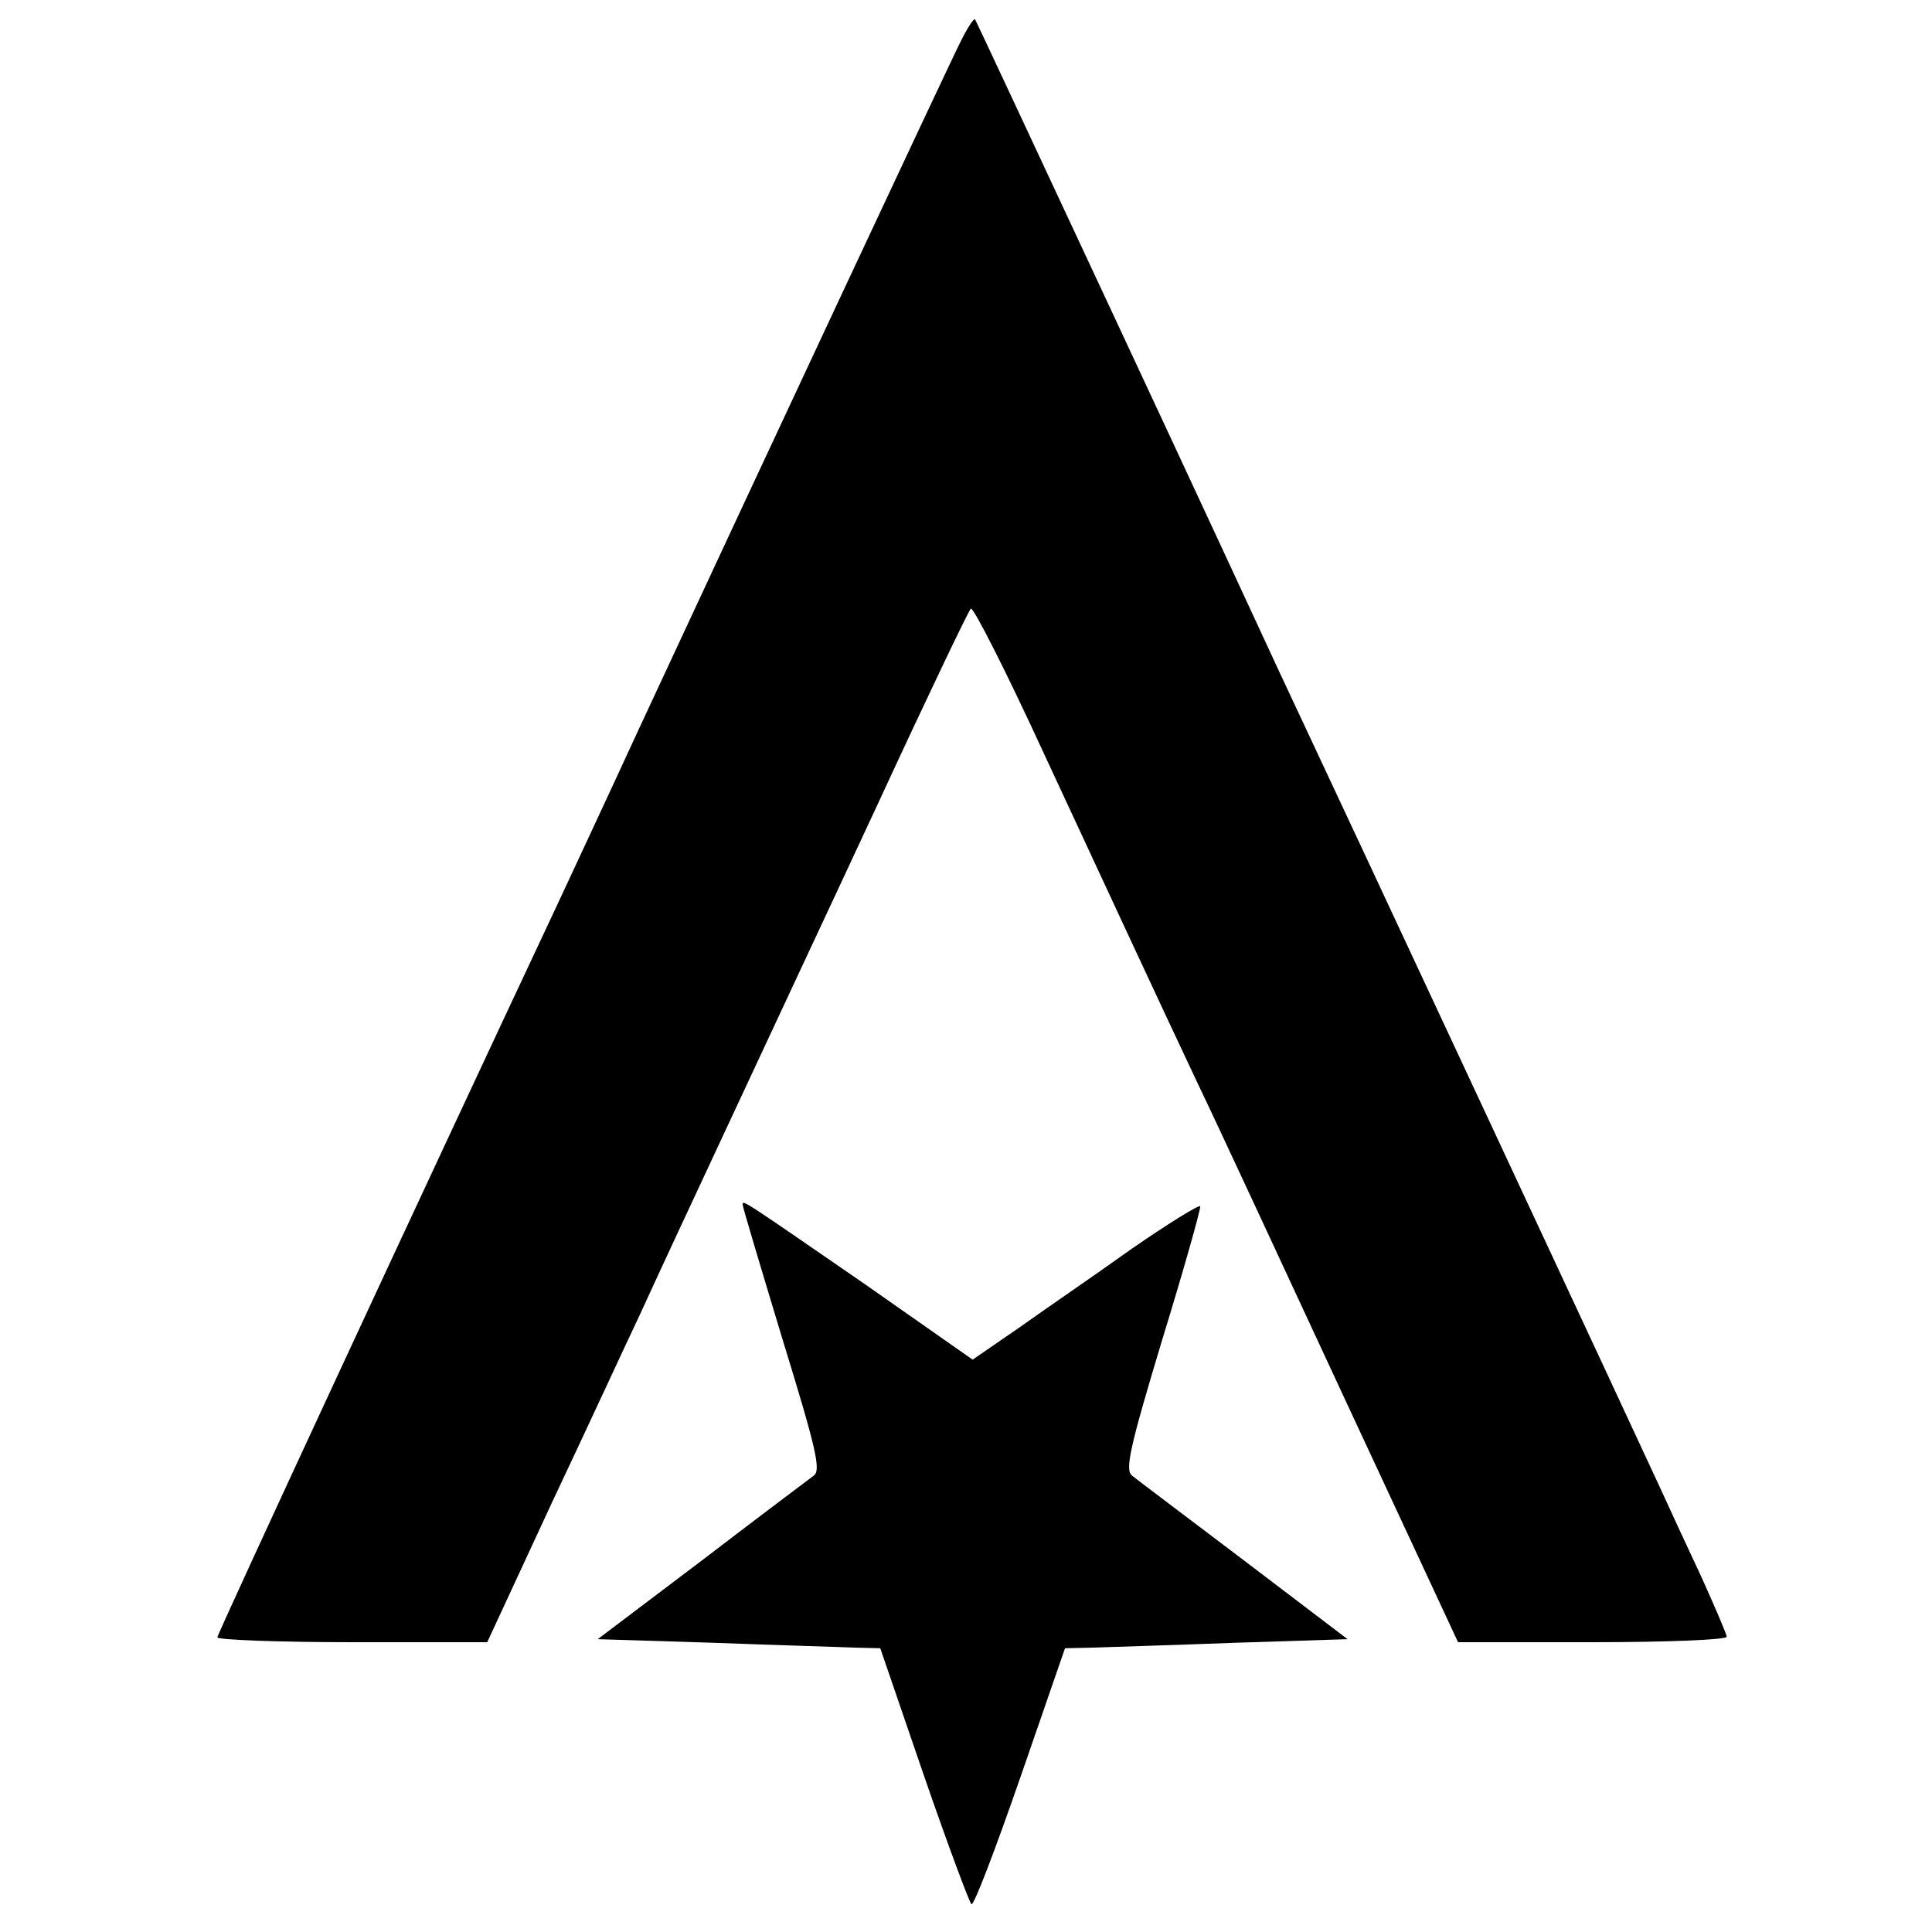
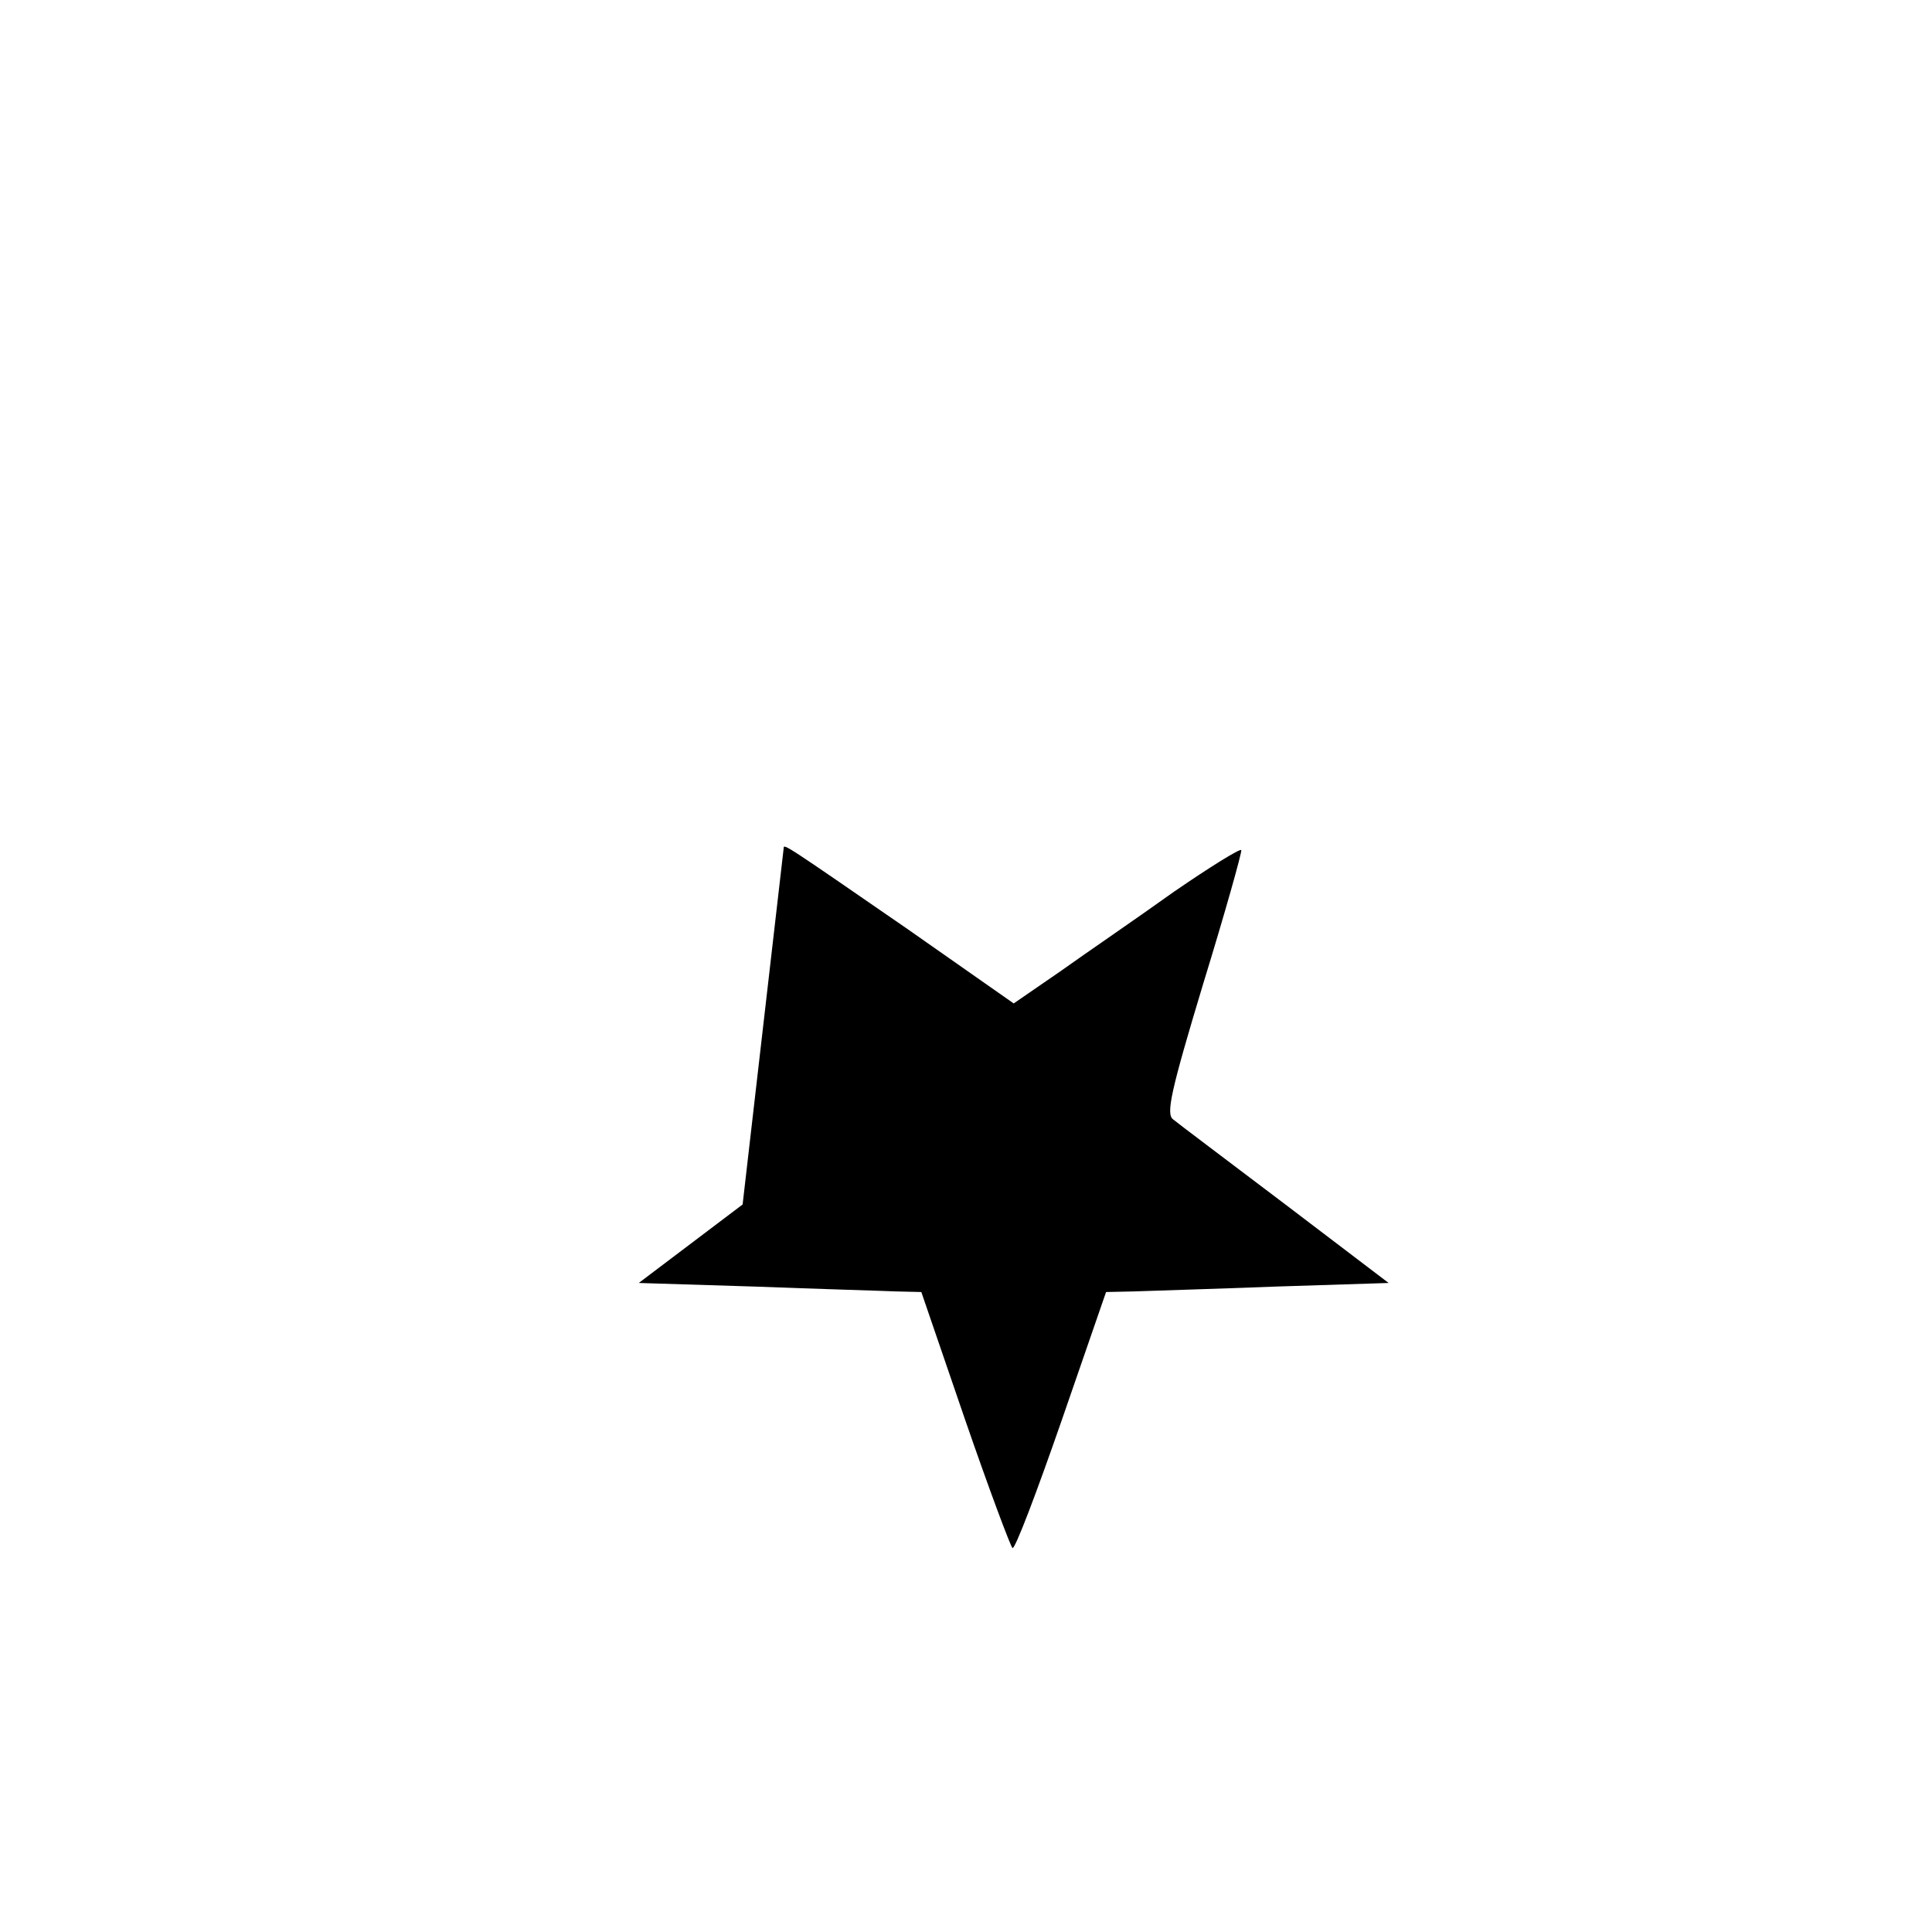
<svg xmlns="http://www.w3.org/2000/svg" version="1.0" width="320pt" height="320pt" viewBox="0 0 320 320" preserveAspectRatio="xMidYMid meet">
  <g transform="translate(0,320) scale(0.1,-0.1)" fill="#000000" stroke="none">
-     <path d="M1592 3133 c-19 -37 -344 -732 -535 -1143 -52 -113 -111 -239 -130 -280 -233 -496 -567 -1216 -567 -1222 0 -4 101 -8 223 -8 l224 0 108 233 c60 127 125 268 146 312 20 44 85 184 144 310 59 127 173 370 252 540 79 171 147 313 151 317 4 3 59 -105 121 -240 131 -282 182 -392 255 -547 29 -60 137 -293 241 -517 l190 -408 223 0 c122 0 222 4 222 9 0 4 -19 48 -41 97 -23 49 -54 116 -69 149 -26 57 -540 1159 -630 1350 -23 50 -145 313 -272 585 -127 272 -232 497 -233 498 -2 2 -12 -13 -23 -35z" />
-     <path d="M1230 1205 c0 -4 30 -104 66 -223 56 -182 64 -217 52 -226 -8 -6 -92 -69 -186 -141 l-172 -130 193 -6 c105 -4 211 -7 233 -8 l42 -1 72 -210 c40 -116 76 -212 79 -214 4 -3 40 92 81 210 l74 214 46 1 c25 1 130 4 234 8 l188 6 -171 130 c-95 72 -179 135 -186 141 -12 9 -4 46 50 225 36 117 64 217 63 221 -2 3 -52 -28 -113 -70 -60 -43 -145 -101 -187 -131 l-77 -53 -177 124 c-203 140 -204 141 -204 133z" />
+     <path d="M1230 1205 l-172 -130 193 -6 c105 -4 211 -7 233 -8 l42 -1 72 -210 c40 -116 76 -212 79 -214 4 -3 40 92 81 210 l74 214 46 1 c25 1 130 4 234 8 l188 6 -171 130 c-95 72 -179 135 -186 141 -12 9 -4 46 50 225 36 117 64 217 63 221 -2 3 -52 -28 -113 -70 -60 -43 -145 -101 -187 -131 l-77 -53 -177 124 c-203 140 -204 141 -204 133z" />
  </g>
</svg>